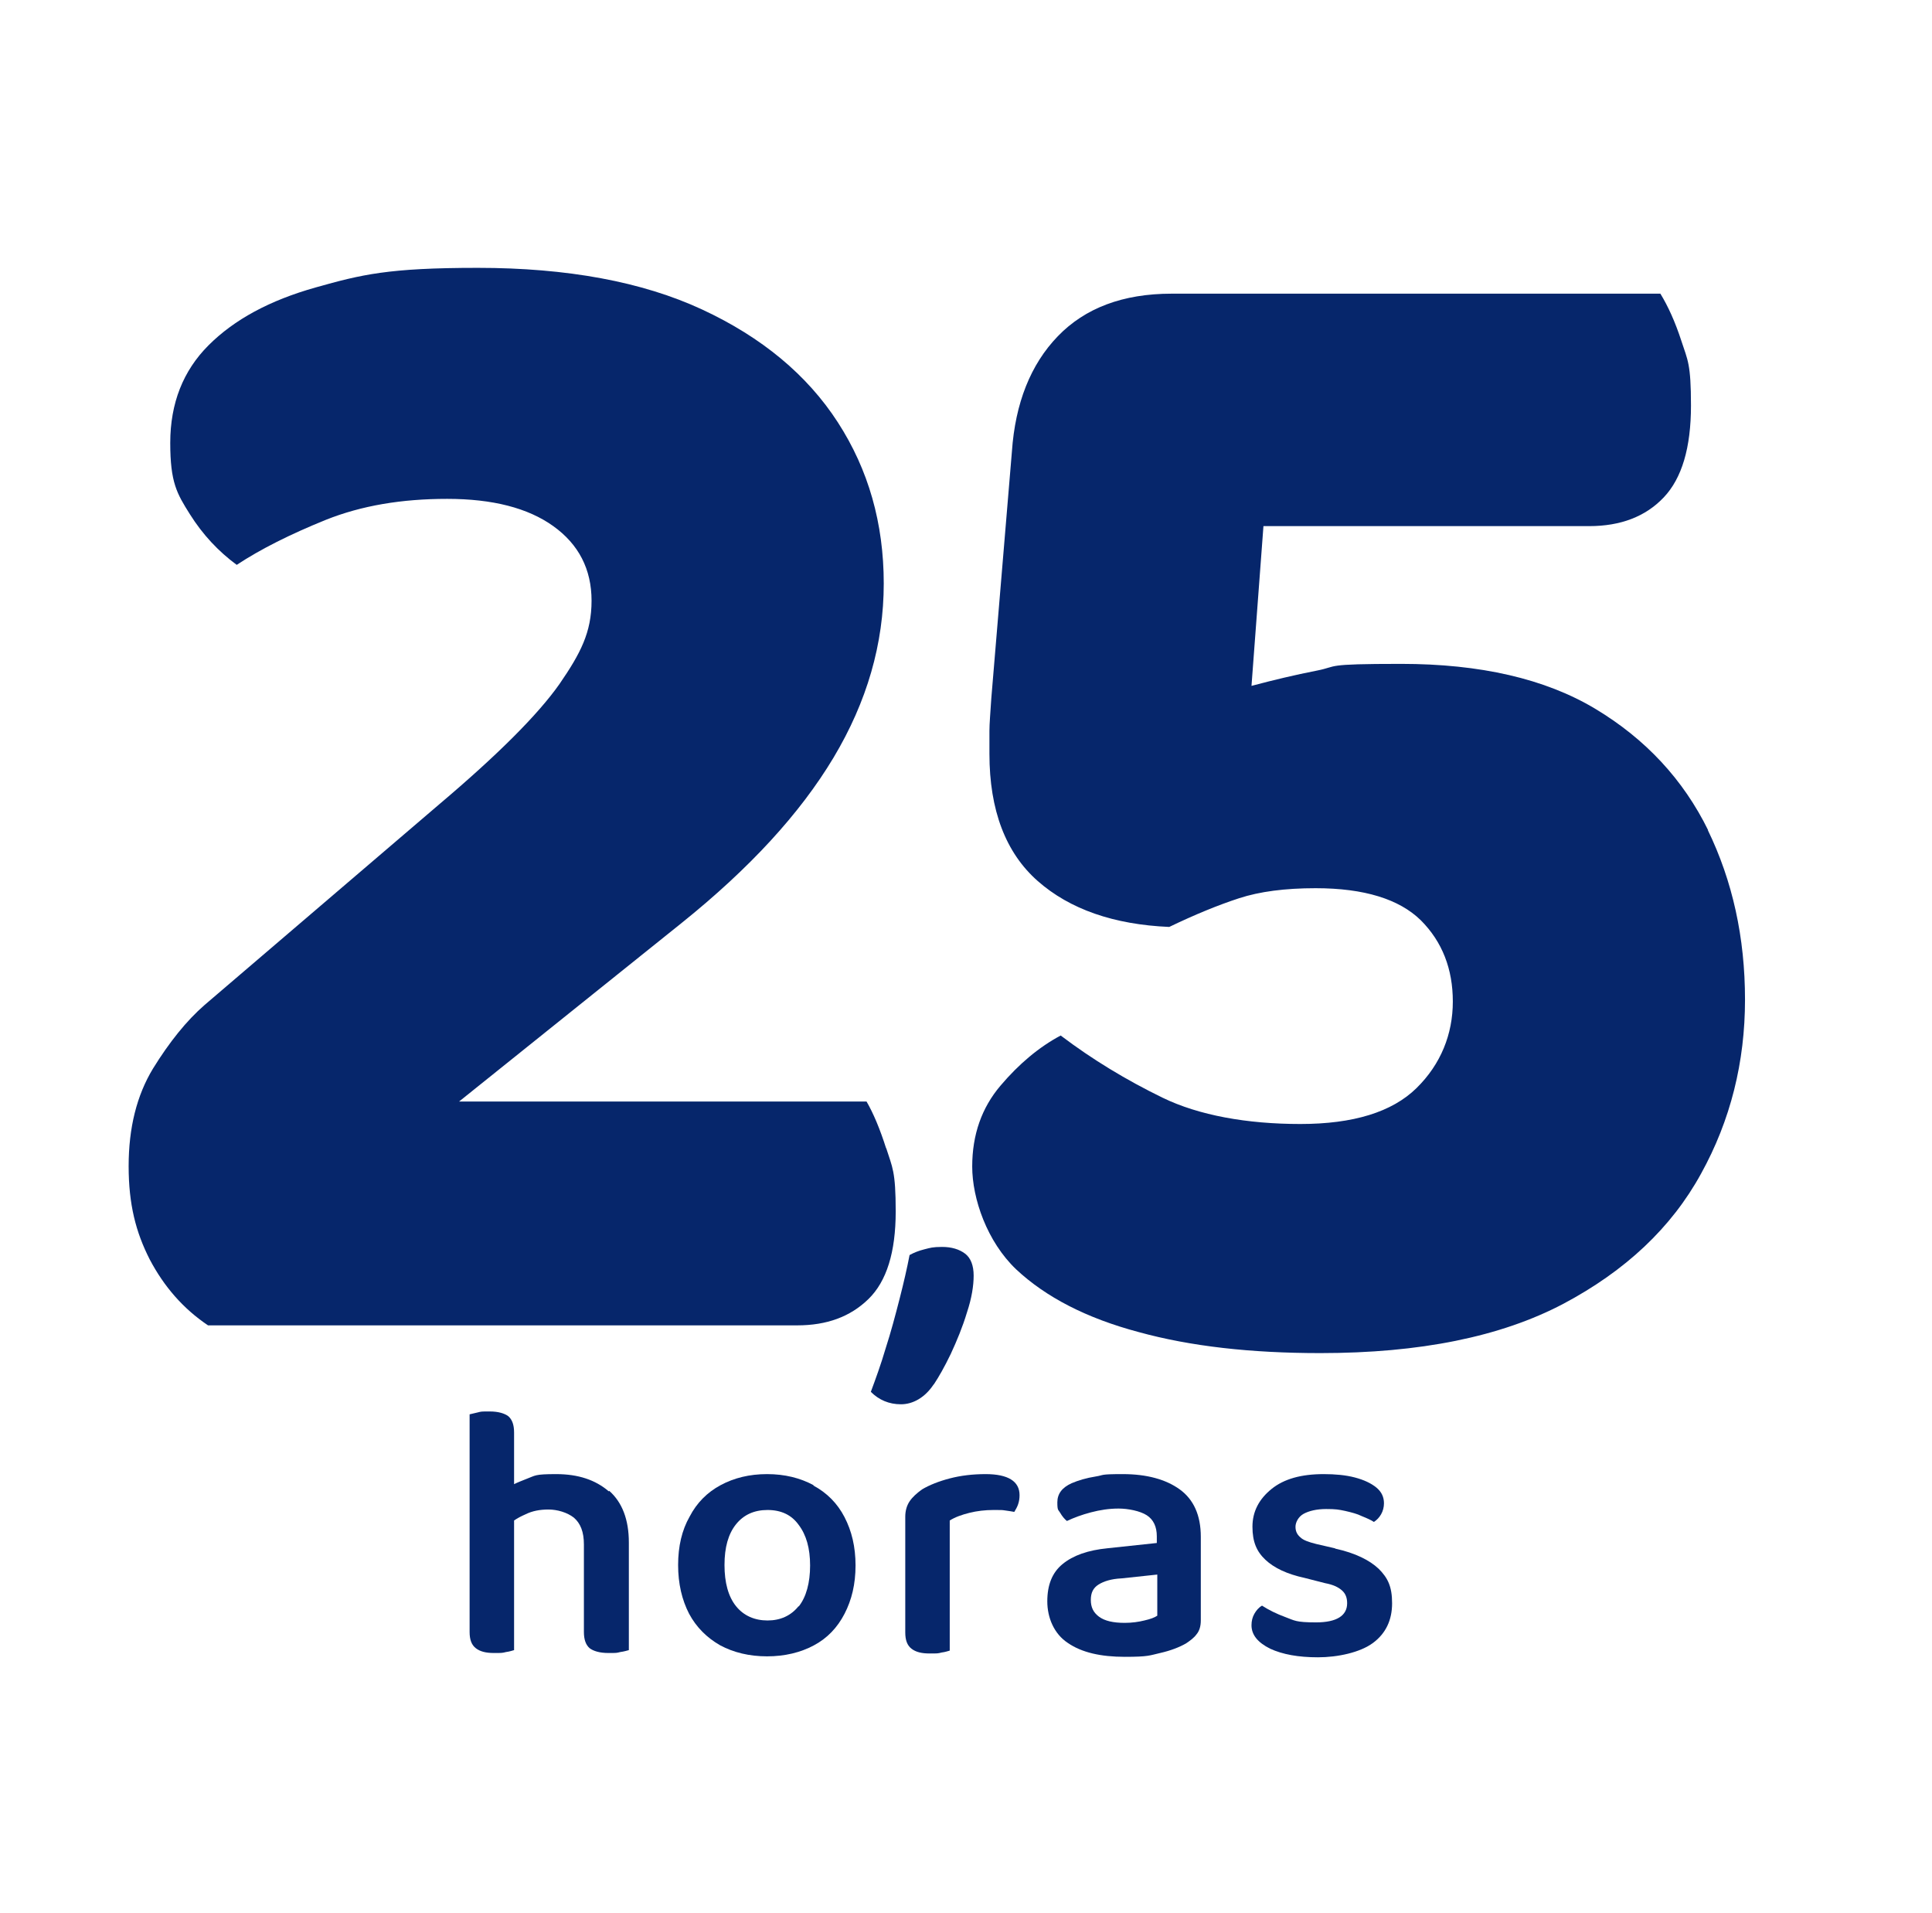
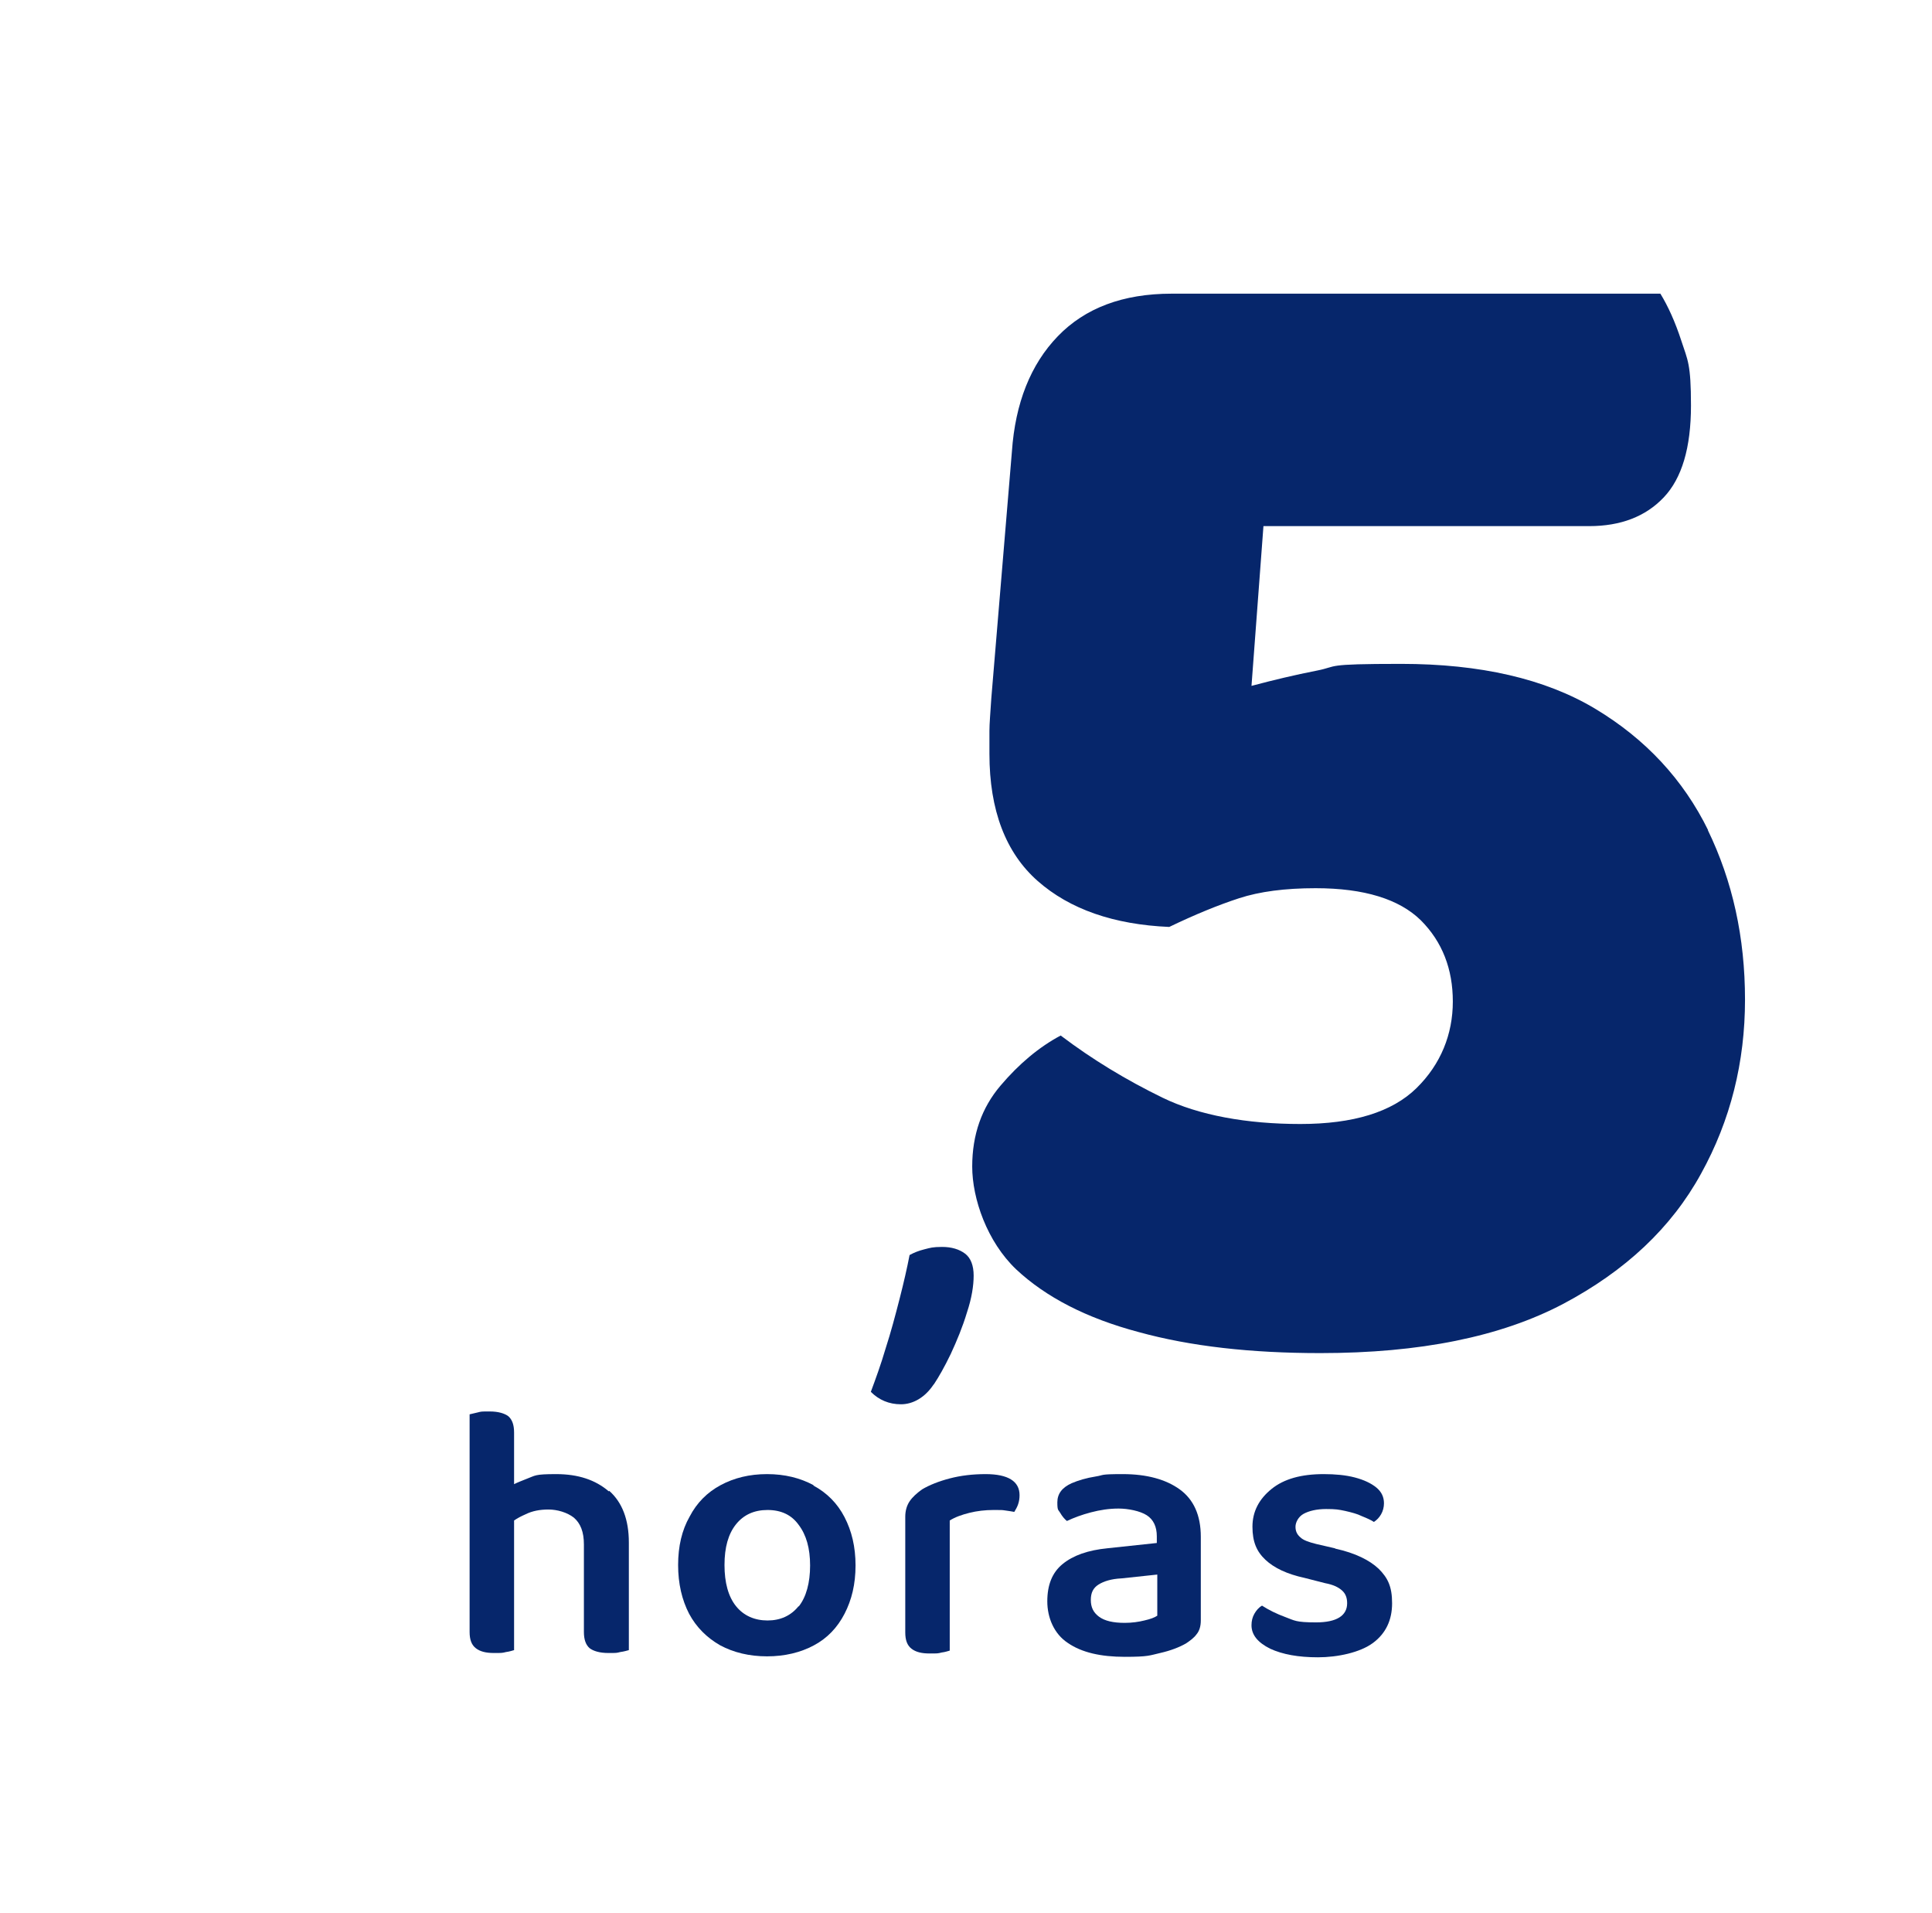
<svg xmlns="http://www.w3.org/2000/svg" id="Layer_1" width="404" height="400" version="1.1" viewBox="0 0 404 400">
  <defs>
    <style>
      .st0 {
        stroke: #06266b;
        stroke-miterlimit: 10;
        stroke-width: 2px;
      }

      .st0, .st1 {
        fill: #06266b;
      }

      .st2 {
        display: none;
      }
    </style>
  </defs>
  <g class="st2">
    <path class="st0" d="M295.1,200.7c-2.3,0-4.1,1.9-4.1,4.2v121.6c0,3.3-1.3,6.5-3.6,8.9-2.3,2.4-5.5,3.7-8.7,3.7h-98.9c-3.3,0-6.4-1.3-8.7-3.7-2.3-2.4-3.6-5.6-3.6-8.9v-16.8c0-2.3-1.8-4.2-4.1-4.2s-4.1,1.9-4.1,4.2v16.8c0,4.1,1.2,8.1,3.4,11.5s5.3,6.1,9,7.7v14.3c0,1.1.4,2.2,1.2,3s1.8,1.2,2.9,1.2h24.7c1.1,0,2.1-.4,2.9-1.2.8-.8,1.2-1.9,1.2-3v-12.6h49.4v12.6c0,1.1.4,2.2,1.2,3s1.8,1.2,2.9,1.2h24.7c1.1,0,2.1-.4,2.9-1.2.8-.8,1.2-1.9,1.2-3v-14.4c3.7-1.6,6.8-4.3,9-7.7,2.2-3.4,3.4-7.4,3.4-11.5v-121.6c0-1.1-.4-2.2-1.2-3-.9-.7-1.9-1.1-3-1.1h0ZM196.2,355.8h-16.5v-8.4h16.5v8.4ZM278.6,355.8h-16.5v-8.4h16.5v8.4Z" />
-     <path class="st0" d="M278.6,146.1h-98.9c-5.5,0-10.7,2.2-14.6,6.1s-6,9.3-6,14.8v125.8c0,2.3,1.8,4.2,4.1,4.2s4.1-1.9,4.1-4.2v-125.7c0-3.3,1.3-6.5,3.6-8.9s5.5-3.7,8.7-3.7h98.9c3.3,0,6.4,1.3,8.7,3.7,2.3,2.4,3.6,5.6,3.6,8.9v21c0,2.3,1.8,4.2,4.1,4.2s4.1-1.9,4.1-4.2v-21c0-5.6-2.2-10.9-6-14.8-3.7-3.9-8.9-6.2-14.4-6.2h0Z" />
    <path class="st0" d="M229.2,330.6c13.2,0,25.9-4.9,35.7-13.9,9.8-8.9,16.1-21.2,17.5-34.6,1.5-13.3-2-26.7-9.6-37.6-.6-.9-1.6-1.6-2.7-1.8s-2.2.1-3.1.7c-.9.7-1.5,1.7-1.7,2.8s.1,2.3.8,3.2c8.9,12.7,10.9,29.1,5.3,43.7-5.6,14.5-18,25.2-33,28.4-15,3.2-30.6-1.5-41.5-12.6-10.9-11-15.5-26.9-12.4-42.2,3.1-15.3,13.6-27.9,27.9-33.6s30.4-3.7,42.9,5.4c.9.7,2,.9,3.1.8,1.1-.2,2.1-.8,2.7-1.7s.9-2.1.7-3.2c-.2-1.1-.8-2.1-1.7-2.7-13.9-10.1-31.8-12.8-48-7.3s-28.9,18.6-34.1,35.2c-5.2,16.6-2.3,34.7,7.8,48.8,10.2,14,26.3,22.3,43.4,22.2h0Z" />
    <path class="st0" d="M211.5,176.5c-1-.4-2.2-.4-3.2.1-1,.4-1.8,1.3-2.2,2.3-2.8,7.3-2.2,15.5,1.7,22.2s10.7,11.2,18.3,12.2,15.3-1.7,20.7-7.2,8-13.3,7.1-21-5.4-14.6-12-18.6-14.7-4.6-21.8-1.8c-2.1.8-3.2,3.3-2.3,5.4.8,2.2,3.2,3.2,5.3,2.4,4.8-1.9,10.2-1.5,14.6,1.2,4.4,2.7,7.4,7.3,8,12.4.6,5.2-1.1,10.4-4.7,14.1-3.6,3.7-8.7,5.5-13.8,4.8s-9.6-3.7-12.2-8.2c-2.6-4.5-3-10-1.1-14.8.8-2.2-.3-4.6-2.4-5.5h0Z" />
-     <path class="st0" d="M233.3,188.1c0,2.3-1.8,4.2-4.1,4.2s-4.1-1.9-4.1-4.2,1.8-4.2,4.1-4.2c2.2,0,4.1,1.9,4.1,4.2" />
-     <path class="st0" d="M200.3,209c0,2.3-1.8,4.2-4.1,4.2s-4.1-1.9-4.1-4.2,1.8-4.2,4.1-4.2,4.1,1.9,4.1,4.2" />
    <path class="st0" d="M274.5,188.1c0,2.3-1.8,4.2-4.1,4.2s-4.1-1.9-4.1-4.2,1.8-4.2,4.1-4.2c2.3,0,4.1,1.9,4.1,4.2" />
    <path class="st0" d="M188,196.5c0,2.3-1.8,4.2-4.1,4.2s-4.1-1.9-4.1-4.2,1.8-4.2,4.1-4.2,4.1,1.8,4.1,4.2" />
    <path class="st0" d="M210.4,308.6c10.5,6.3,23.3,7,34.4,1.8,11.1-5.2,18.9-15.5,21.1-27.7s-1.7-24.7-10.3-33.4c-8.6-8.8-20.9-12.7-32.9-10.5-12,2.2-22.1,10.2-27.2,21.5-5.1,11.3-4.4,24.3,1.8,35,1.2,2,3.7,2.7,5.6,1.5,2-1.2,2.6-3.7,1.5-5.7-4.8-8.3-5.3-18.5-1.4-27.2,3.9-8.8,11.9-15,21.2-16.7s18.9,1.3,25.6,8.2c6.7,6.8,9.7,16.5,8,26s-7.8,17.5-16.4,21.5c-8.6,4-18.6,3.5-26.8-1.4-.9-.6-2.1-.8-3.1-.5-1.1.3-2,1-2.5,1.9-.6,1-.7,2.1-.4,3.2.1,1,.8,2,1.8,2.5h0Z" />
    <path class="st0" d="M225.1,259.4c0,2.3-1.8,4.2-4.1,4.2s-4.1-1.9-4.1-4.2,1.8-4.2,4.1-4.2,4.1,1.8,4.1,4.2" />
    <path class="st0" d="M241.5,259.4c0,2.3-1.8,4.2-4.1,4.2s-4.1-1.9-4.1-4.2,1.8-4.2,4.1-4.2,4.1,1.8,4.1,4.2" />
    <path class="st0" d="M233.3,276.1c0,2.3-1.8,4.2-4.1,4.2s-4.1-1.9-4.1-4.2,1.8-4.2,4.1-4.2,4.1,1.9,4.1,4.2" />
    <path class="st0" d="M225.1,292.9c0,2.3-1.8,4.2-4.1,4.2s-4.1-1.9-4.1-4.2,1.8-4.2,4.1-4.2c2.2,0,4.1,1.9,4.1,4.2" />
    <path class="st0" d="M241.5,292.9c0,2.3-1.8,4.2-4.1,4.2s-4.1-1.9-4.1-4.2,1.8-4.2,4.1-4.2c2.3,0,4.1,1.9,4.1,4.2" />
    <path class="st0" d="M249.8,276.1c0,2.3-1.8,4.2-4.1,4.2s-4.1-1.9-4.1-4.2,1.8-4.2,4.1-4.2,4.1,1.9,4.1,4.2" />
    <path class="st0" d="M216.8,276.1c0,2.3-1.8,4.2-4.1,4.2s-4.1-1.9-4.1-4.2,1.8-4.2,4.1-4.2,4.1,1.9,4.1,4.2" />
    <path class="st0" d="M258,213.2c0,3.3,1.3,6.5,3.6,8.9,2.3,2.4,5.5,3.7,8.7,3.7s6.4-1.3,8.7-3.7c2.3-2.4,3.6-5.6,3.6-8.9s-1.3-6.5-3.6-8.9c-2.3-2.4-5.5-3.7-8.7-3.7s-6.4,1.3-8.7,3.7-3.6,5.6-3.6,8.9ZM270.4,209c1.7,0,3.2,1,3.8,2.6.6,1.6.3,3.4-.9,4.6s-3,1.6-4.5.9c-1.5-.6-2.5-2.2-2.5-3.9s1.8-4.2,4.1-4.2Z" />
    <path class="st0" d="M96.4,224l-25.9,14.2c-1.8,1-2.5,3.3-1.5,5.1l9.1,17.1c-1.2.2-2.4.6-3.6,1.2-2.6,1.4-4.5,3.8-5.3,6.7s-.5,5.9.9,8.5,3.7,4.6,6.5,5.4c2.8.9,5.8.5,8.4-.9s4.5-3.8,5.3-6.7.5-5.9-.9-8.5l-5.2-9.9,19.4-10.7,5.6,10.5c-1.2.2-2.4.6-3.6,1.2-2.6,1.4-4.5,3.8-5.3,6.7-.8,2.9-.5,5.9.9,8.5s3.7,4.6,6.5,5.4c2.8.9,5.8.5,8.4-.9s4.5-3.8,5.3-6.7c.8-2.9.5-5.9-.9-8.5l-19.2-36.2c-.5-.9-1.2-1.5-2.2-1.8-.9-.3-1.9-.2-2.7.3h0ZM81.5,274.7c-1.3.7-2.9.6-4.1-.4s-1.6-2.5-1.2-4,1.7-2.5,3.1-2.7c1.5-.2,2.9.6,3.6,1.9.5.9.6,1.9.3,2.8-.2,1.1-.8,1.9-1.7,2.4ZM77.2,243l19.4-10.7,3.5,6.6-19.4,10.7-3.5-6.6ZM112.6,270.3c-1.3.7-2.9.6-4.1-.4s-1.6-2.5-1.2-4,1.7-2.5,3.1-2.6c1.5-.2,2.9.6,3.6,1.9.5.9.6,1.9.3,2.8-.2,1.1-.8,1.9-1.7,2.3Z" />
    <path class="st0" d="M326.6,231.2c-.7,2.7-.3,5.6,1,8,1.4,2.4,3.6,4.2,6.3,4.9.9.2,1.8.4,2.7.4,3.7,0,7.1-2,9-5.3s1.8-7.3,0-10.6l-8.7-15.2,9-5.3c4-2.3,6.9-6.2,8.1-10.7s.6-9.3-1.7-13.4c-1-1.7-3.1-2.3-4.7-1.3l-18,10.6c-2.4,1.4-4.1,3.7-4.8,6.4-.7,2.7-.3,5.6,1,8l9,15.8c-1.9.3-3.7,1.2-5.2,2.6-1.5,1.4-2.5,3.1-3,5.1h0ZM333,199.4l14.5-8.5h0c.4,2.1.1,4.4-.8,6.4s-2.4,3.6-4.2,4.7l-9,5.3-1.7-3c-.5-.8-.6-1.8-.3-2.7.2-.9.7-1.7,1.5-2.2h0ZM333.3,233c.4-1.4,1.5-2.4,2.9-2.6,1.4-.2,2.7.5,3.4,1.7.6,1,.6,2.3.1,3.3-.5,1.1-1.5,1.8-2.7,1.9s-2.3-.3-3.1-1.2c-.6-.8-.9-2-.6-3.1h0Z" />
    <path class="st0" d="M327,316.8c3.3,0,6.4-1.3,8.7-3.7s3.6-5.6,3.6-8.9-1.3-6.5-3.6-8.9c-2.3-2.4-5.5-3.7-8.7-3.7s-6.4,1.3-8.7,3.7-3.6,5.6-3.6,8.9,1.3,6.5,3.6,8.9,5.5,3.7,8.7,3.7ZM327,300.1c1.7,0,3.2,1,3.8,2.6.6,1.6.3,3.4-.9,4.6-1.2,1.2-3,1.6-4.5.9-1.5-.6-2.5-2.2-2.5-3.9s1.9-4.2,4.1-4.2Z" />
    <path class="st0" d="M127.9,326.2c-3.3,0-6.4,1.3-8.7,3.7-2.3,2.4-3.6,5.6-3.6,8.9s1.3,6.5,3.6,8.9,5.5,3.7,8.7,3.7,6.4-1.3,8.7-3.7c2.3-2.4,3.6-5.6,3.6-8.9s-1.3-6.5-3.6-8.9c-2.3-2.4-5.5-3.7-8.7-3.7ZM127.9,342.9c-1.7,0-3.2-1-3.8-2.6-.6-1.6-.3-3.4.9-4.6,1.2-1.2,3-1.6,4.5-.9,1.5.6,2.5,2.2,2.5,3.9s-.4,2.2-1.2,3-1.8,1.2-2.9,1.2Z" />
    <path class="st0" d="M284.4,35.8c-2.9,0-5.7,1.2-7.8,3.3-2.1,2.1-3.2,5-3.2,7.9s1.2,5.8,3.2,7.9c2.1,2.1,4.9,3.3,7.8,3.3s5.7-1.2,7.8-3.3c2.1-2.1,3.2-5,3.2-7.9s-1.2-5.8-3.2-7.9c-2.1-2.1-4.9-3.3-7.8-3.3ZM284.4,50.8c-1.5,0-2.8-.9-3.4-2.3-.6-1.4-.3-3,.8-4.1s2.6-1.4,4-.8c1.4.6,2.3,1.9,2.3,3.5s-.4,1.9-1.1,2.6c-.7.7-1.6,1.1-2.6,1.1Z" />
    <path class="st0" d="M154.9,136.1c0,2.6-2.1,4.7-4.6,4.7s-4.6-2.1-4.6-4.7,2.1-4.7,4.6-4.7,4.6,2.1,4.6,4.7" />
    <path class="st0" d="M137,228.5c0,2.3-1.8,4.2-4.1,4.2s-4.1-1.9-4.1-4.2,1.8-4.2,4.1-4.2,4.1,1.9,4.1,4.2" />
    <path class="st0" d="M370.4,207.3c0,2.3-1.8,4.2-4.1,4.2s-4.1-1.9-4.1-4.2,1.8-4.2,4.1-4.2,4.1,1.9,4.1,4.2" />
    <path class="st0" d="M315.7,263.6c0,2.3-1.8,4.2-4.1,4.2s-4.1-1.9-4.1-4.2,1.8-4.2,4.1-4.2,4.1,1.8,4.1,4.2" />
    <path class="st0" d="M317.6,79.3c.3-2.7,2.6-4.7,5.3-4.4,2.6.3,4.6,2.7,4.3,5.3-.3,2.7-2.6,4.7-5.3,4.4-2.6-.2-4.6-2.6-4.3-5.3" />
    <path class="st0" d="M165.4,67.2c-1.9-.9-4.2,0-5.1,1.8-1.2,2.4-2.7,4.9-4.6,7.4,0,0,0,0-.1,0-24.8,32.2-96.1,54.4-131.4,41.2-2-.7-4.2.3-4.9,2.3-.7,2,.3,4.3,2.3,4.9,4,1.5,8.4,2.6,13.3,3.3l12.8,30.3c1.3,3,5.3,3.2,6.8.4l17.1-31.5c3.9-.6,7.9-1.5,11.9-2.4l28.4,29.8c2.2,2.3,6.1,1,6.5-2.2l6-42.6c3-1.5,5.9-3.2,8.7-4.8l32.4,15.4c2.9,1.4,6-1.2,5.3-4.4l-8.1-36.4c1.8-2.5,3.3-5,4.5-7.5.9-1.9.1-4.2-1.8-5.1h0ZM62.3,128.7l-10.6,19.6-8.1-19.1c6,.3,12.6.1,18.7-.5h0ZM116.1,114l-4.2,29.7-20-20.9c8.1-2.2,16.6-5.4,24.2-8.8ZM161.6,110.3l-20.9-9.9c5.7-4.1,10.5-7.8,15.7-13.2l5.2,23.1Z" />
    <path class="st0" d="M243.7,54.5c2.2,3.4,5,6.7,8.3,10.1l-6.9,30c-.9,3,2.1,5.7,4.9,4.4l30.3-14.1c3.3,1.8,6.8,3.4,10.3,5l5.1,38.8c.4,3,4,4.2,6.1,2.1l28-28.9c3.1.5,6.2,1,9.3,1.3l16,30.1c1.4,2.7,5.3,2.5,6.5-.3l13.9-32.2c2.7-.9,5.2-1.9,7.5-3.1,1.8-.9,2.4-3.1,1.5-4.9s-3.1-2.5-4.8-1.6c-30.9,16.5-108-6.8-130-40.7-1.1-1.7-3.3-2.1-5-1-1.6,1.1-2,3.3-1,5h0ZM347.6,103.8c6.4.2,12.9,0,19.2-1l-8.8,20.4-10.4-19.4ZM321.4,100.1l-19.5,20.1-3.6-27.2c7.4,2.8,14.8,5.2,23.1,7.1ZM258.1,70.2c4.5,3.8,10,7.6,14.5,10.3l-18.9,8.8,4.4-19.1h0Z" />
    <path class="st0" d="M145.3,65.7c4.5-2.8,6-8.7,3.3-13.3s-8.5-6.1-13.1-3.3c-4.5,2.8-6,8.7-3.3,13.3,2.7,4.6,8.6,6.1,13.1,3.3ZM139.4,55.8c.9-.5,2.1-.2,2.6.7s.2,2.1-.7,2.7-2.1.2-2.6-.7c-.5-1-.2-2.2.7-2.7Z" />
    <path class="st0" d="M79.8,186.2h12.2c.7,0,1.4-.2,2-.5,3.3-2,1.9-7.2-2-7.2h-9.2l3.8-7.2c1-1.8.9-4.1,0-5.8h0c-.9-1.7-2.6-2.8-4.4-3l-6.5-.7,1.8-2.8c1.7-2.7,1.7-6.1,0-8.9l-.9-1.6c-1.1-1.8-3.4-2.4-5.2-1.3-1.8,1.1-2.4,3.5-1.3,5.3l.9,1.6c0,.2,0,.5,0,.7l-3.3,5.3c-2.4,3.7,0,8.6,4.3,9.1l6.8.7-4,7.6c-2.2,3.9.7,8.7,5.1,8.7h0Z" />
    <path class="st0" d="M110.6,87.9h12.2c.7,0,1.4-.2,2-.5,3.3-2,1.9-7.2-2-7.2h-9.2l3.8-7.2c1-1.8.9-4.1,0-5.8h0c-.9-1.7-2.6-2.8-4.4-3l-6.5-.7,1.8-2.9c1.1-1.8.6-4.2-1.2-5.4-1.8-1.1-4.1-.6-5.3,1.2l-3.3,5.3c-2.4,3.7,0,8.6,4.3,9.1l6.8.7-4,7.6c-2,4,.8,8.8,5.2,8.8h0Z" />
    <path class="st0" d="M256.9,119.5l6.5,8.8c.4.5.9.9,1.4,1.1,3.2,1.3,6.1-2.5,4-5.3l-4.9-6.7,7.1-1.1c1.8-.3,3.3-1.5,4-3.2h0c.6-1.6.5-3.4-.3-4.8l-3-5.1,3-.2c1.9,0,3.3-1.8,3.1-3.7-.1-1.9-1.8-3.3-3.7-3.2l-5.5.4c-3.9.3-6,4.7-4.1,8l3.2,5.3-7.5,1.2c-3.8.7-5.7,5.3-3.3,8.5h0Z" />
    <path class="st0" d="M206.9,106.3c-.6,6,3.8,11.4,9.7,12s11.2-3.8,11.8-9.8-3.8-11.4-9.7-12-11.2,3.8-11.8,9.8ZM214,107c.2-2,2-3.5,3.9-3.3,2,.2,3.4,2,3.2,4s-2,3.5-3.9,3.3-3.4-2-3.2-4Z" />
    <path class="st0" d="M135.5,134.9c1.7-1.3,2-3.7.8-5.4-1.3-1.7-3.7-2.1-5.3-.8-1.7,1.3-2,3.7-.8,5.4,1.2,1.8,3.6,2.1,5.3.8Z" />
    <path class="st0" d="M59.7,104.4c1.7-1.3,2-3.7.8-5.4-1.3-1.7-3.7-2.1-5.3-.8-1.7,1.3-2,3.7-.8,5.4,1.2,1.7,3.6,2.1,5.3.8Z" />
    <path class="st0" d="M279.8,121.4c-.4,2,.9,3.9,2.8,4.3s3.8-.9,4.2-2.9c.4-2-.9-3.9-2.8-4.3-1.9-.3-3.8,1-4.2,2.9Z" />
    <path class="st0" d="M242.1,63c.4-2-.9-3.9-2.8-4.3-1.9-.4-3.8.9-4.2,2.9s.9,3.9,2.8,4.3c1.9.4,3.8-.9,4.2-2.9Z" />
    <path class="st0" d="M220.8,90.3l1.4-7.2,7,1.4-1.4,7.2-7-1.4Z" />
    <path class="st0" d="M111.9,171.1l-6.1,4.6,4.6,6.2,6.1-4.6-4.6-6.2Z" />
-     <path class="st0" d="M82.2,90.7l4.5,6.2-6.1,4.6-4.5-6.2,6.1-4.6Z" />
    <path class="st0" d="M294.9,68.4l4.1,5.5-5.5,4.1-4.1-5.5,5.5-4.1Z" />
    <path class="st0" d="M325.6,133l1.4-7.2,7,1.4-1.4,7.2-7-1.4Z" />
  </g>
  <g>
-     <path class="st1" d="M185.3,240.1c-1.3-4.1-2.7-7.4-4.1-9.8h-85.2l46.5-37.3c14.2-11.4,24.8-22.9,31.8-34.6,7-11.7,10.5-23.8,10.5-36.4s-3.2-23.8-9.6-33.7c-6.4-9.9-15.9-17.8-28.4-23.6-12.5-5.8-28.2-8.7-46.9-8.7s-24.3,1.4-33.9,4.1c-9.6,2.7-17,6.7-22.4,12.1-5.3,5.3-8,12.1-8,20.4s1.4,10.6,4.1,14.9c2.7,4.3,6,7.8,9.8,10.6,5-3.3,11.2-6.4,18.6-9.4,7.5-3,15.9-4.4,25.4-4.4s16.9,1.9,22.2,5.7c5.3,3.8,8,9,8,15.6s-2.3,11-6.7,17.4c-4.5,6.4-12.9,14.8-25.2,25.2l-49,41.9c-3.8,3.3-7.4,7.8-10.8,13.3-3.4,5.6-5.1,12.4-5.1,20.4s1.5,13.8,4.4,19.5c3,5.7,7,10.3,12.2,13.8h123.2c6.2,0,11.1-1.8,14.9-5.5,3.8-3.7,5.7-9.8,5.7-18.3s-.7-9.2-2-13.3Z" />
    <path class="st1" d="M195.3,289.4c1-1.5,2.2-3.6,3.5-6.3,1.3-2.8,2.5-5.7,3.4-8.7,1-3,1.4-5.6,1.4-7.7s-.6-3.7-1.8-4.6c-1.2-.9-2.8-1.4-4.8-1.4s-2.5.2-3.7.5c-1.2.3-2.2.7-3.1,1.2-.5,2.6-1.2,5.7-2.1,9.2-.9,3.5-1.8,6.9-2.9,10.3-1,3.4-2.1,6.4-3.1,9.1,1.7,1.7,3.8,2.6,6.3,2.6s5-1.4,6.8-4.1Z" />
    <path class="st1" d="M357.2,173.6c-5.2-10.6-13.1-19.1-23.6-25.4-10.5-6.3-24.1-9.4-40.6-9.4s-13,.5-17.6,1.4c-4.6.9-9.2,2-13.7,3.2l2.5-33.4h68.1c6.6,0,11.8-2,15.6-6,3.8-4,5.7-10.4,5.7-19.2s-.7-9.5-2-13.5c-1.3-4-2.8-7.3-4.4-9.9h-102.2c-10.2,0-18.1,3-23.8,8.9-5.7,5.9-8.9,14-9.6,24.1l-4.3,51.5c-.2,3.1-.4,5.4-.4,6.9v4.8c0,11.8,3.4,20.7,10.1,26.6,6.7,5.9,15.9,9.1,27.5,9.6,5.4-2.6,10.3-4.6,14.6-6,4.3-1.4,9.6-2.1,16-2.1,10.2,0,17.5,2.3,22,6.7,4.5,4.5,6.7,10.2,6.7,17s-2.5,13.1-7.6,18.1c-5.1,5-13.2,7.5-24.3,7.5s-21.2-1.8-28.8-5.5c-7.6-3.7-14.7-8-21.3-13-4.5,2.4-8.7,5.9-12.6,10.5s-5.9,10.2-5.9,16.9,3.1,15.7,9.2,21.5c6.2,5.8,14.7,10.2,25.6,13.1,10.9,3,23.5,4.4,38,4.4,20.8,0,37.7-3.4,50.8-10.3,13-6.9,22.6-15.9,28.8-27.2,6.2-11.2,9.2-23.4,9.2-36.4s-2.6-24.8-7.8-35.5Z" />
    <path class="st1" d="M127.3,311.8c-2.8-2.4-6.4-3.6-11-3.6s-4.3.3-6.2,1c-1,.4-1.8.7-2.6,1.1v-10.8c0-1.6-.4-2.7-1.2-3.4-.8-.6-2.1-1-3.9-1s-1.7,0-2.5.2c-.8.2-1.3.3-1.7.4v45.5c0,1.6.4,2.7,1.3,3.4s2.1,1,3.8,1,1.7,0,2.5-.2c.8-.1,1.3-.3,1.7-.4v-27.1c.7-.5,1.5-.9,2.4-1.3,1.4-.7,3-1,4.8-1s3.9.6,5.3,1.7c1.4,1.2,2.1,3,2.1,5.6v18.3c0,1.6.4,2.7,1.2,3.4.8.6,2.1,1,3.9,1s1.7,0,2.5-.2c.8-.1,1.4-.3,1.8-.4v-22.5c0-4.8-1.4-8.4-4.1-10.8Z" />
    <path class="st1" d="M170.1,310.5c-2.8-1.5-6-2.3-9.7-2.3s-6.9.8-9.7,2.3c-2.8,1.5-5,3.7-6.5,6.6-1.6,2.8-2.4,6.2-2.4,10.1s.8,7.3,2.3,10.2c1.5,2.8,3.7,5,6.5,6.6,2.8,1.5,6.1,2.3,9.8,2.3s7-.8,9.8-2.3c2.8-1.5,4.9-3.7,6.4-6.6,1.5-2.9,2.3-6.2,2.3-10.1s-.8-7.2-2.3-10.1c-1.5-2.9-3.7-5.1-6.5-6.6ZM167,335.8c-1.6,2-3.8,3-6.5,3s-5-1-6.6-3c-1.6-2-2.4-4.9-2.4-8.6s.8-6.5,2.4-8.5c1.6-2,3.8-3,6.6-3s5,1,6.5,3.1c1.6,2.1,2.4,4.9,2.4,8.5s-.8,6.6-2.4,8.6Z" />
    <path class="st1" d="M206.1,308.2c-2.7,0-5.2.3-7.5.9-2.3.6-4.3,1.4-5.8,2.3-1.1.8-2,1.6-2.6,2.5s-.9,2-.9,3.2v24.2c0,1.6.4,2.7,1.3,3.4s2.1,1,3.8,1,1.7,0,2.5-.2c.8-.1,1.3-.3,1.7-.4v-27.2c1.1-.7,2.5-1.2,4.1-1.6,1.6-.4,3.3-.6,5.1-.6s1.7,0,2.4.1,1.4.2,1.9.3c.3-.5.6-1,.8-1.6.2-.6.3-1.2.3-1.9,0-2.9-2.4-4.4-7.1-4.4Z" />
    <path class="st1" d="M246.7,311.4c-2.9-2.1-6.9-3.2-11.9-3.2s-3.8.2-5.7.5c-1.9.3-3.6.8-5,1.4-2,.9-3,2.2-3,4s.2,1.5.6,2.2c.4.7.9,1.3,1.4,1.7,1.5-.7,3.1-1.3,5-1.8,1.9-.5,3.8-.8,5.8-.8s4.5.5,5.9,1.4,2.1,2.4,2.1,4.4v1.4l-10.3,1.1c-4.1.4-7.2,1.5-9.4,3.3-2.2,1.8-3.2,4.4-3.2,7.8s1.4,6.8,4.3,8.7c2.9,2,6.9,2.9,11.9,2.9s5.2-.3,7.4-.8c2.2-.5,4-1.2,5.4-2,.9-.6,1.7-1.2,2.2-1.9.6-.7.9-1.7.9-2.9v-17.5c0-4.5-1.5-7.8-4.4-9.9ZM242,337.8c-.6.4-1.4.7-2.7,1-1.2.3-2.6.5-4.1.5-2.4,0-4.2-.4-5.4-1.3-1.2-.9-1.7-2-1.7-3.5s.5-2.5,1.6-3.2c1.1-.7,2.7-1.2,4.8-1.3l7.5-.8v8.7Z" />
    <path class="st1" d="M279.1,323.7l-3.9-.9c-1.6-.4-2.7-.8-3.3-1.4-.7-.6-1-1.3-1-2.2s.6-2.1,1.7-2.7c1.1-.6,2.7-1,4.7-1s2.6.1,4,.4c1.3.3,2.5.6,3.5,1.1,1,.4,1.9.8,2.5,1.2.6-.4,1.1-.9,1.5-1.6.4-.7.6-1.5.6-2.3,0-1.3-.5-2.4-1.6-3.3-1.1-.9-2.6-1.6-4.5-2.1-1.9-.5-4.1-.7-6.5-.7-4.7,0-8.3,1-10.9,3.1-2.6,2.1-4,4.7-4,7.9s.9,5.2,2.7,6.9c1.8,1.7,4.5,3,8.2,3.8l4.3,1.1c1.6.3,2.7.8,3.5,1.5.8.7,1.1,1.6,1.1,2.7,0,2.6-2.2,4-6.5,4s-4.5-.4-6.4-1.1c-1.9-.7-3.5-1.5-4.9-2.4-.7.4-1.2,1-1.6,1.7-.4.7-.6,1.5-.6,2.4,0,2,1.3,3.6,3.9,4.9,2.6,1.2,5.9,1.8,10,1.8s8.8-1,11.5-3,4-4.8,4-8.3-.9-5.3-2.8-7.2c-1.9-1.8-4.9-3.3-9-4.2Z" />
  </g>
</svg>